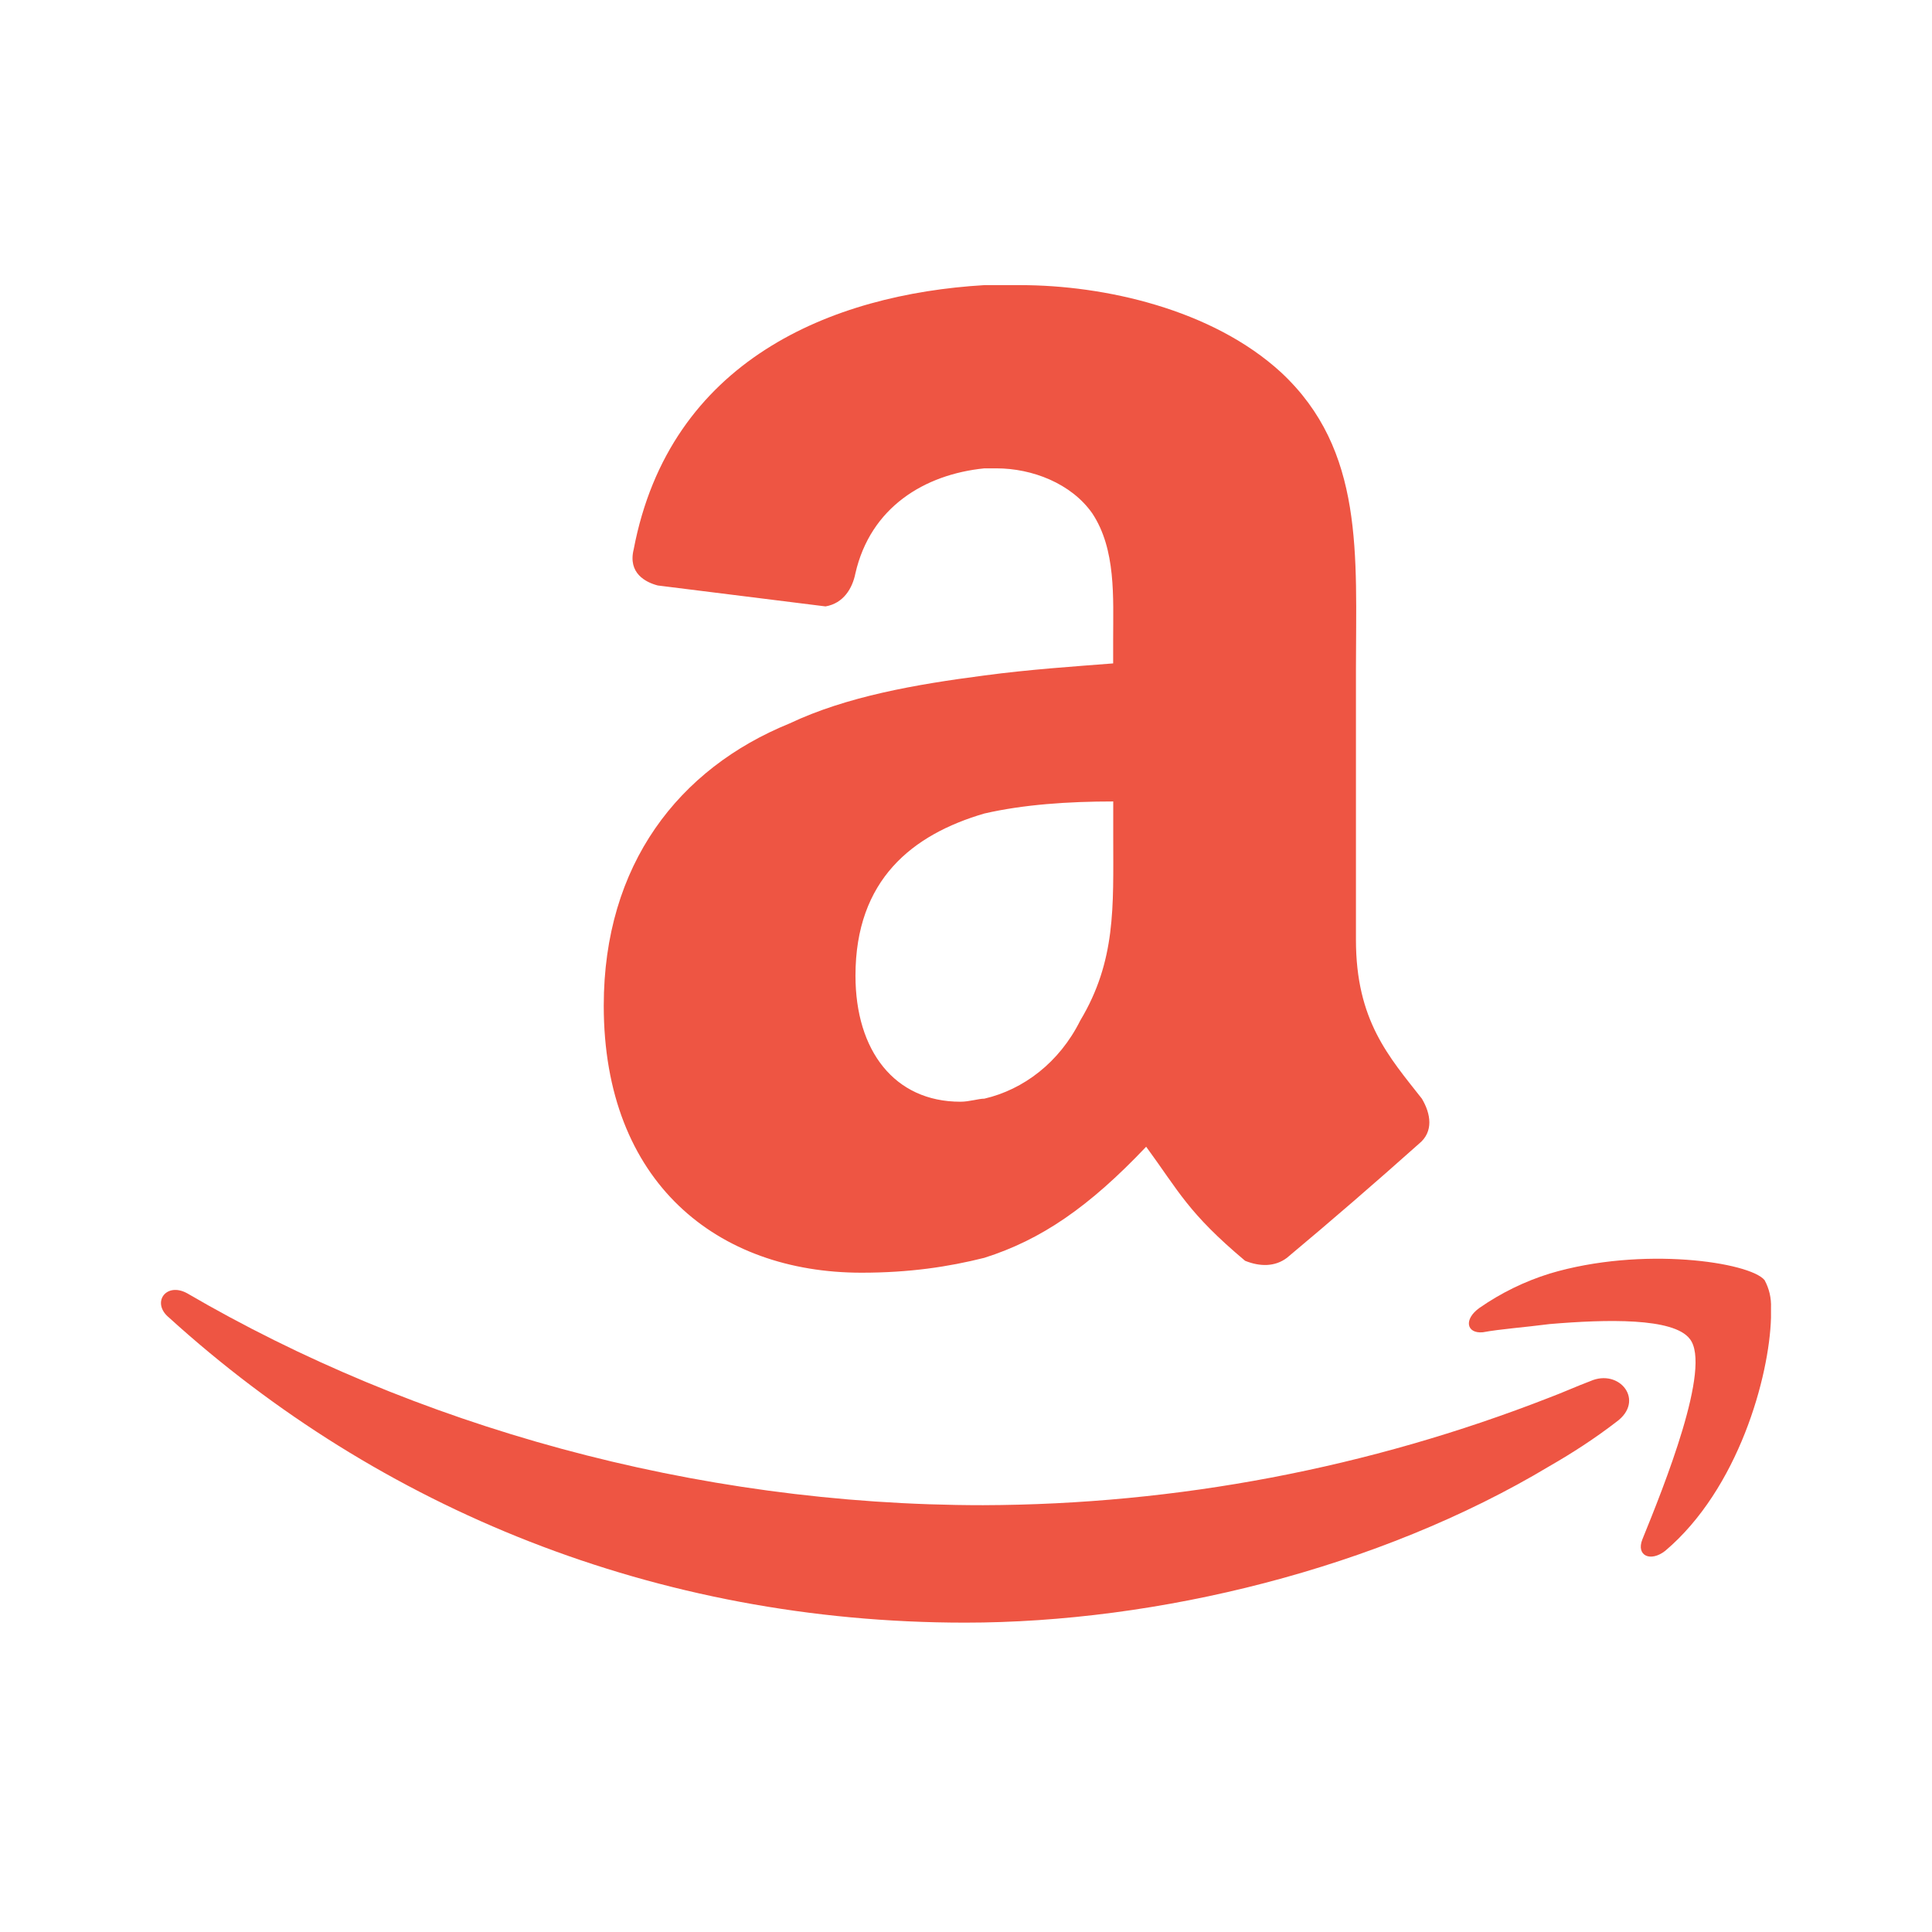
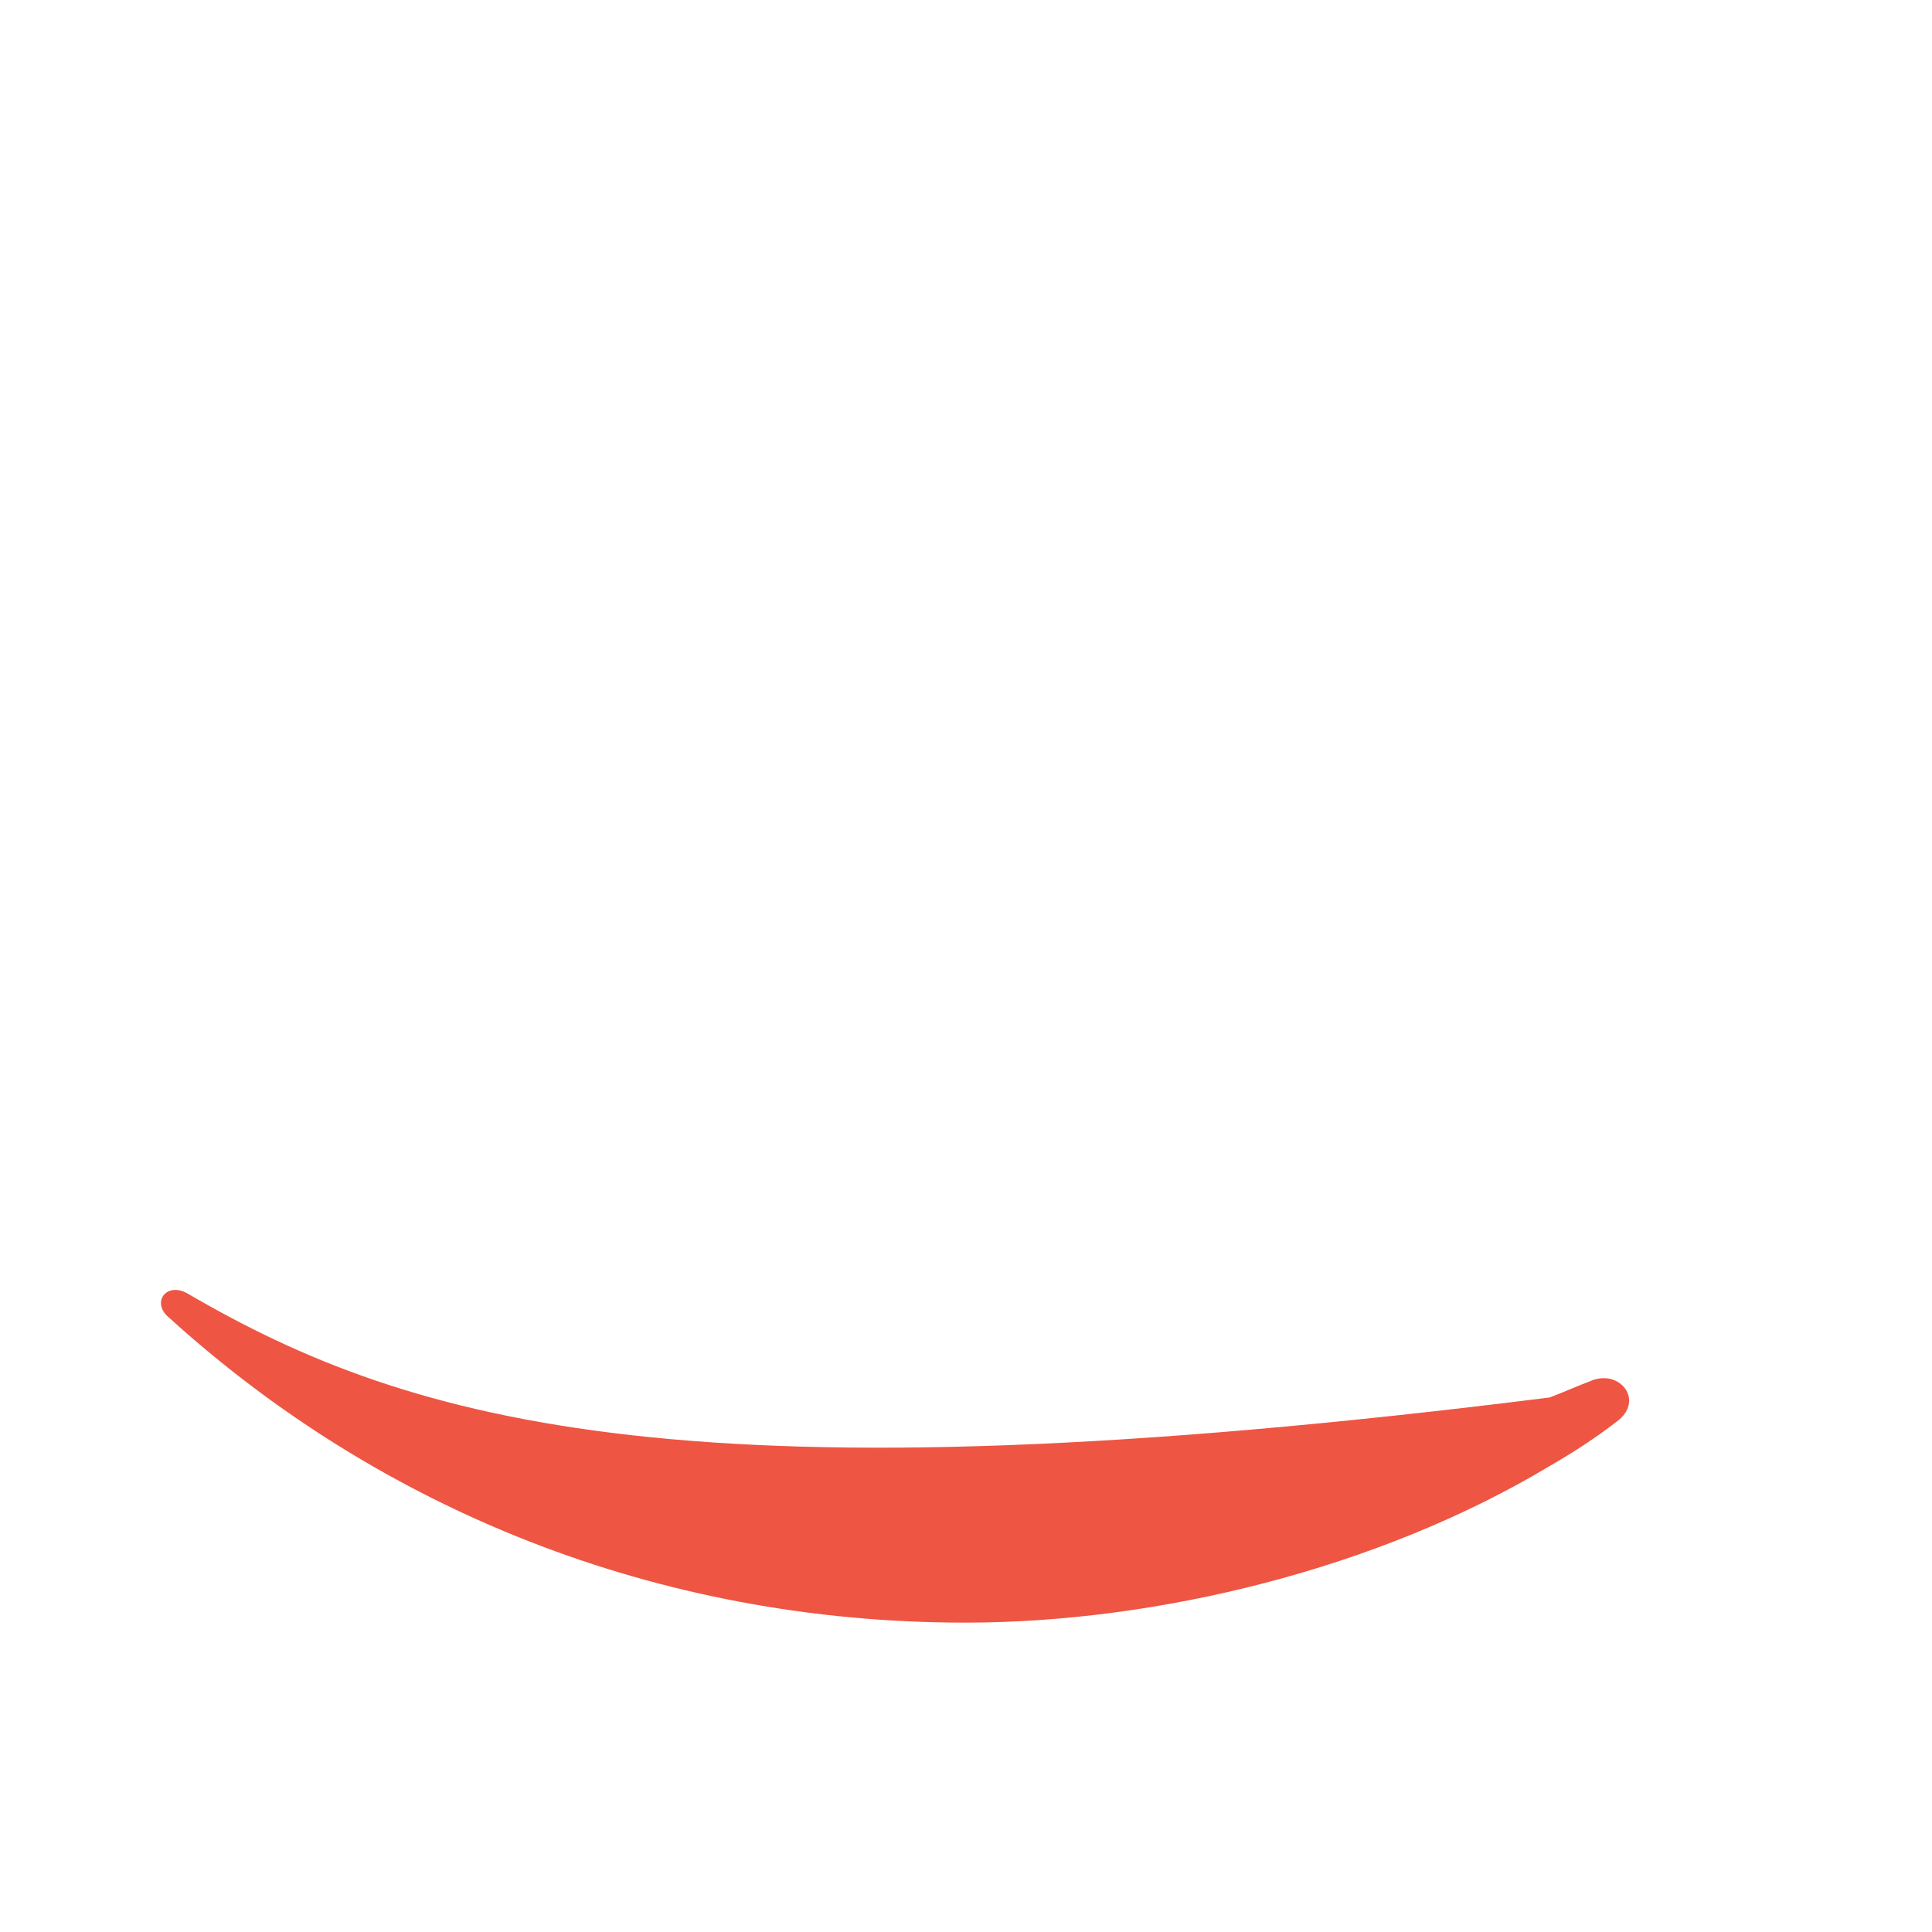
<svg xmlns="http://www.w3.org/2000/svg" width="48" height="48" viewBox="0 0 48 48" fill="none">
-   <path d="M27.658 16.482C26.69 16.558 25.572 16.632 24.456 16.782C22.744 17.004 21.032 17.304 19.616 17.974C16.864 19.094 15 21.478 15 24.986C15 29.386 17.83 31.62 21.404 31.62C22.596 31.62 23.564 31.474 24.456 31.25C25.872 30.802 27.062 29.982 28.476 28.49C29.296 29.61 29.516 30.132 30.934 31.324C31.306 31.474 31.678 31.474 31.974 31.25C33.083 30.323 34.176 29.378 35.254 28.416C35.624 28.116 35.548 27.67 35.326 27.296C34.506 26.252 33.688 25.356 33.688 23.346V16.632C33.688 13.796 33.908 11.188 31.828 9.252C30.114 7.68 27.432 7.084 25.35 7.084H24.456C20.658 7.31 16.638 8.95 15.744 13.648C15.596 14.244 16.044 14.468 16.342 14.546L20.51 15.066C20.956 14.99 21.178 14.618 21.252 14.246C21.626 12.606 22.966 11.786 24.456 11.636H24.756C25.646 11.636 26.614 12.01 27.136 12.752C27.73 13.648 27.656 14.842 27.656 15.886V16.482H27.658ZM27.658 20.81C27.658 22.526 27.73 23.868 26.838 25.356C26.318 26.4 25.424 27.072 24.456 27.296C24.308 27.296 24.086 27.372 23.86 27.372C22.224 27.372 21.254 26.106 21.254 24.24C21.254 21.854 22.67 20.734 24.454 20.212C25.424 19.988 26.542 19.912 27.658 19.912V20.812V20.81ZM41.372 38.53C43.192 36.99 43.96 34.196 44 32.736V32.492C44.01 32.252 43.955 32.014 43.84 31.804C43.476 31.36 40.804 30.952 38.5 31.642C37.88 31.835 37.293 32.122 36.76 32.492C36.356 32.778 36.436 33.138 36.84 33.1C37.286 33.018 37.852 32.98 38.5 32.896C39.916 32.776 41.574 32.736 41.98 33.262C42.542 33.948 41.332 36.948 40.804 38.246C40.644 38.652 41.006 38.816 41.372 38.53Z" fill="#EE5543" />
-   <path d="M4.2 32.736C9.418 37.476 16.294 40.314 23.98 40.314C28.752 40.314 34.252 38.974 38.5 36.424C39.068 36.098 39.632 35.732 40.156 35.328C40.884 34.804 40.238 33.99 39.51 34.314C39.188 34.434 38.822 34.6 38.5 34.72C34.014 36.474 29.241 37.381 24.424 37.396C17.224 37.396 10.268 35.41 4.644 32.128C4.118 31.846 3.754 32.372 4.2 32.736Z" fill="#EE5543" />
+   <path d="M4.2 32.736C9.418 37.476 16.294 40.314 23.98 40.314C28.752 40.314 34.252 38.974 38.5 36.424C39.068 36.098 39.632 35.732 40.156 35.328C40.884 34.804 40.238 33.99 39.51 34.314C39.188 34.434 38.822 34.6 38.5 34.72C17.224 37.396 10.268 35.41 4.644 32.128C4.118 31.846 3.754 32.372 4.2 32.736Z" fill="#EE5543" />
</svg>